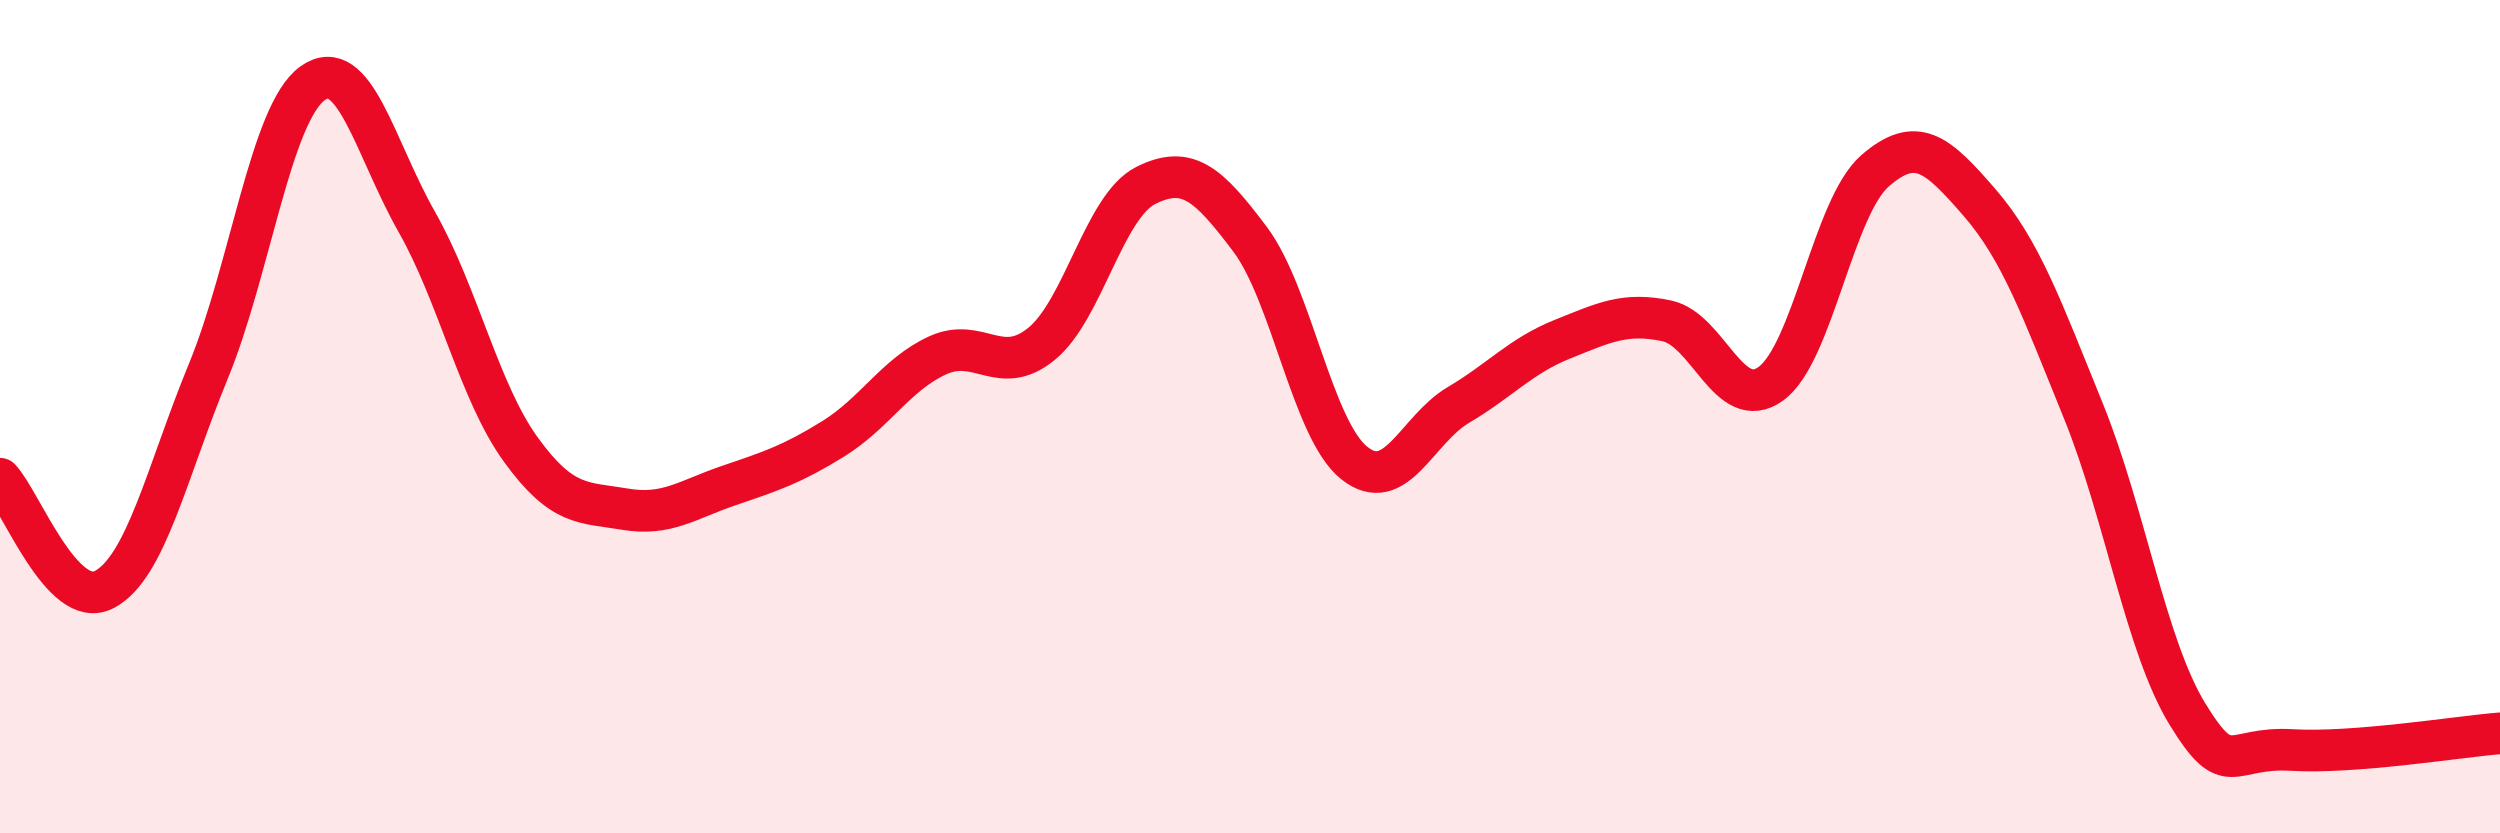
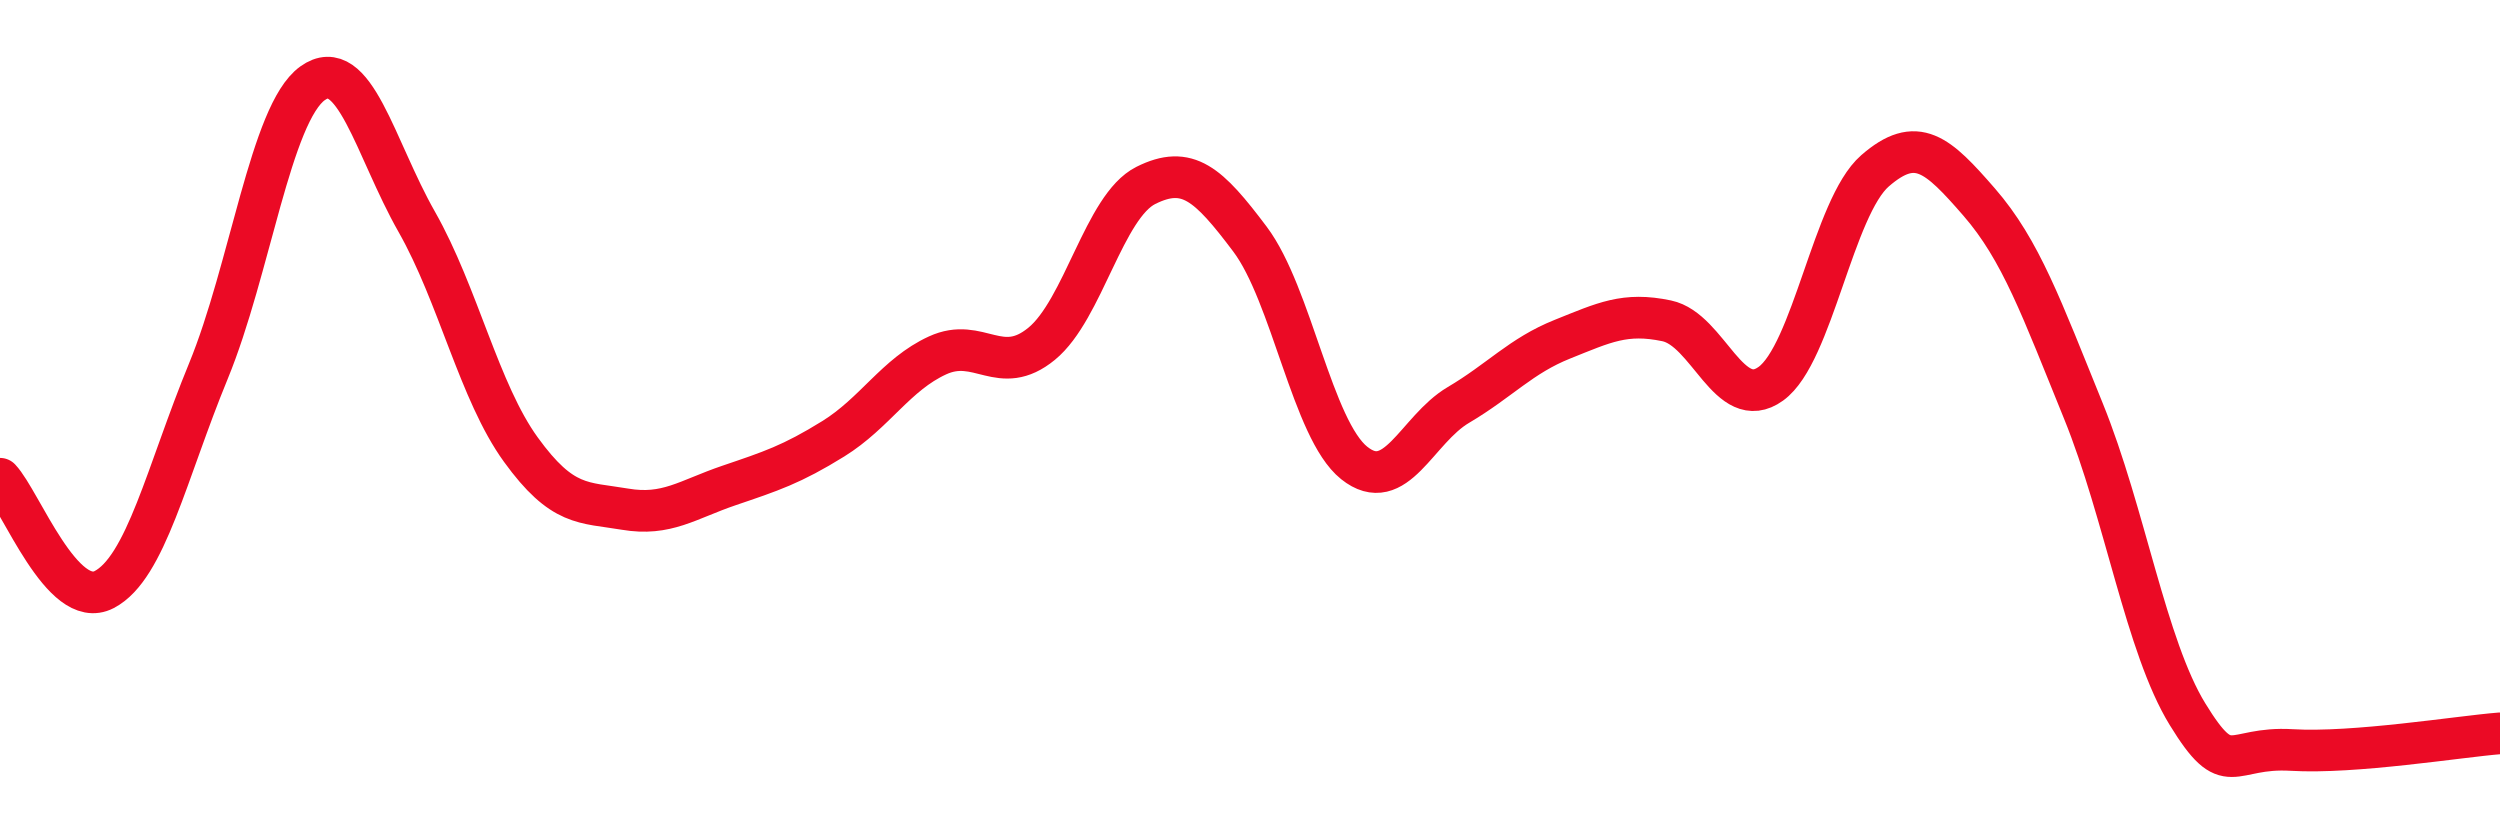
<svg xmlns="http://www.w3.org/2000/svg" width="60" height="20" viewBox="0 0 60 20">
-   <path d="M 0,11.49 C 0.5,12.02 1.5,14.67 2.5,14.15 C 3.5,13.63 4,11.34 5,8.91 C 6,6.48 6.5,2.72 7.5,2 C 8.5,1.28 9,3.56 10,5.32 C 11,7.08 11.5,9.41 12.5,10.79 C 13.5,12.17 14,12.05 15,12.22 C 16,12.39 16.5,11.99 17.5,11.65 C 18.5,11.31 19,11.15 20,10.53 C 21,9.91 21.5,8.99 22.5,8.53 C 23.5,8.07 24,9.07 25,8.25 C 26,7.43 26.5,4.95 27.5,4.45 C 28.5,3.95 29,4.41 30,5.74 C 31,7.07 31.5,10.31 32.5,11.11 C 33.5,11.91 34,10.31 35,9.72 C 36,9.13 36.5,8.54 37.5,8.14 C 38.5,7.74 39,7.49 40,7.7 C 41,7.91 41.5,9.93 42.5,9.21 C 43.5,8.49 44,4.97 45,4.1 C 46,3.23 46.5,3.7 47.5,4.85 C 48.5,6 49,7.4 50,9.86 C 51,12.32 51.5,15.51 52.5,17.14 C 53.5,18.77 53.5,17.91 55,18 C 56.5,18.09 59,17.68 60,17.6L60 20L0 20Z" fill="#EB0A25" opacity="0.1" stroke-linecap="round" stroke-linejoin="round" />
  <path d="M 0,11.49 C 0.5,12.02 1.5,14.67 2.5,14.15 C 3.5,13.63 4,11.34 5,8.91 C 6,6.48 6.5,2.72 7.5,2 C 8.5,1.28 9,3.56 10,5.32 C 11,7.08 11.5,9.41 12.5,10.79 C 13.5,12.17 14,12.05 15,12.22 C 16,12.39 16.5,11.99 17.5,11.65 C 18.5,11.31 19,11.15 20,10.53 C 21,9.91 21.5,8.99 22.5,8.53 C 23.5,8.07 24,9.07 25,8.25 C 26,7.43 26.5,4.95 27.5,4.45 C 28.5,3.95 29,4.41 30,5.74 C 31,7.07 31.5,10.31 32.5,11.11 C 33.5,11.91 34,10.31 35,9.72 C 36,9.13 36.5,8.54 37.5,8.14 C 38.5,7.74 39,7.49 40,7.7 C 41,7.91 41.5,9.93 42.5,9.21 C 43.5,8.49 44,4.97 45,4.1 C 46,3.23 46.5,3.7 47.5,4.85 C 48.5,6 49,7.4 50,9.86 C 51,12.32 51.5,15.51 52.5,17.14 C 53.5,18.77 53.5,17.91 55,18 C 56.5,18.09 59,17.68 60,17.6" stroke="#EB0A25" stroke-width="1" fill="none" stroke-linecap="round" stroke-linejoin="round" />
</svg>